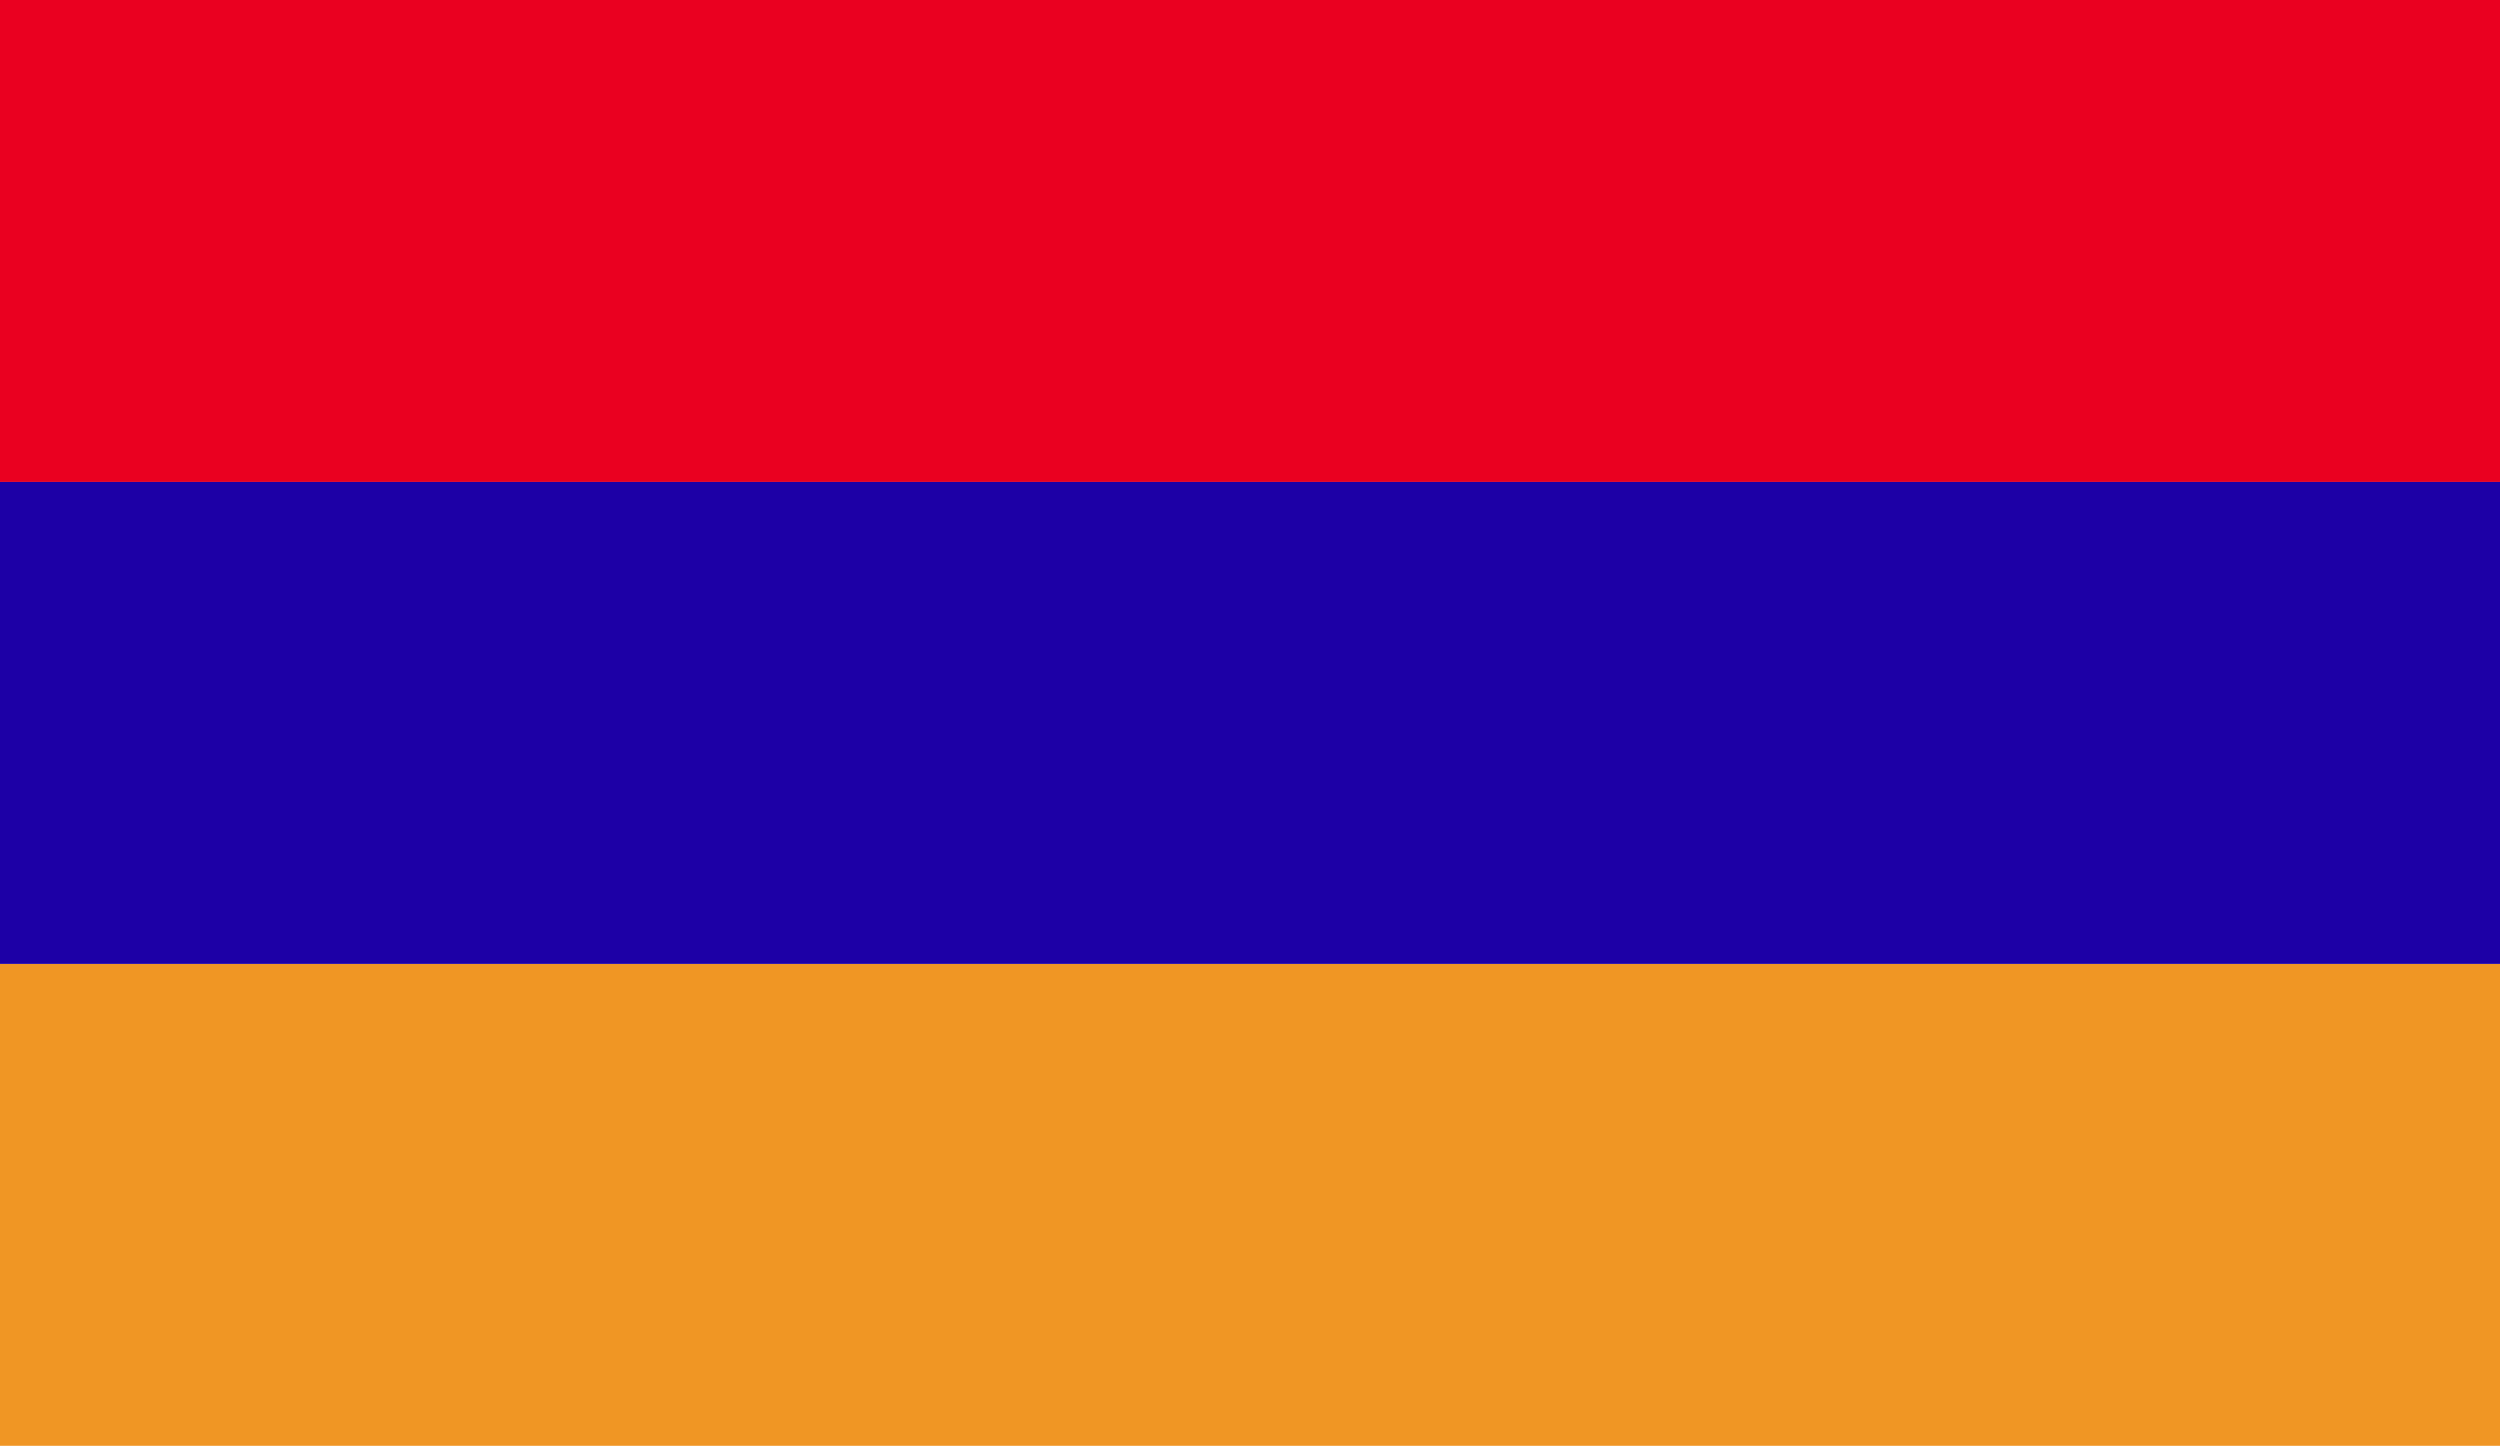
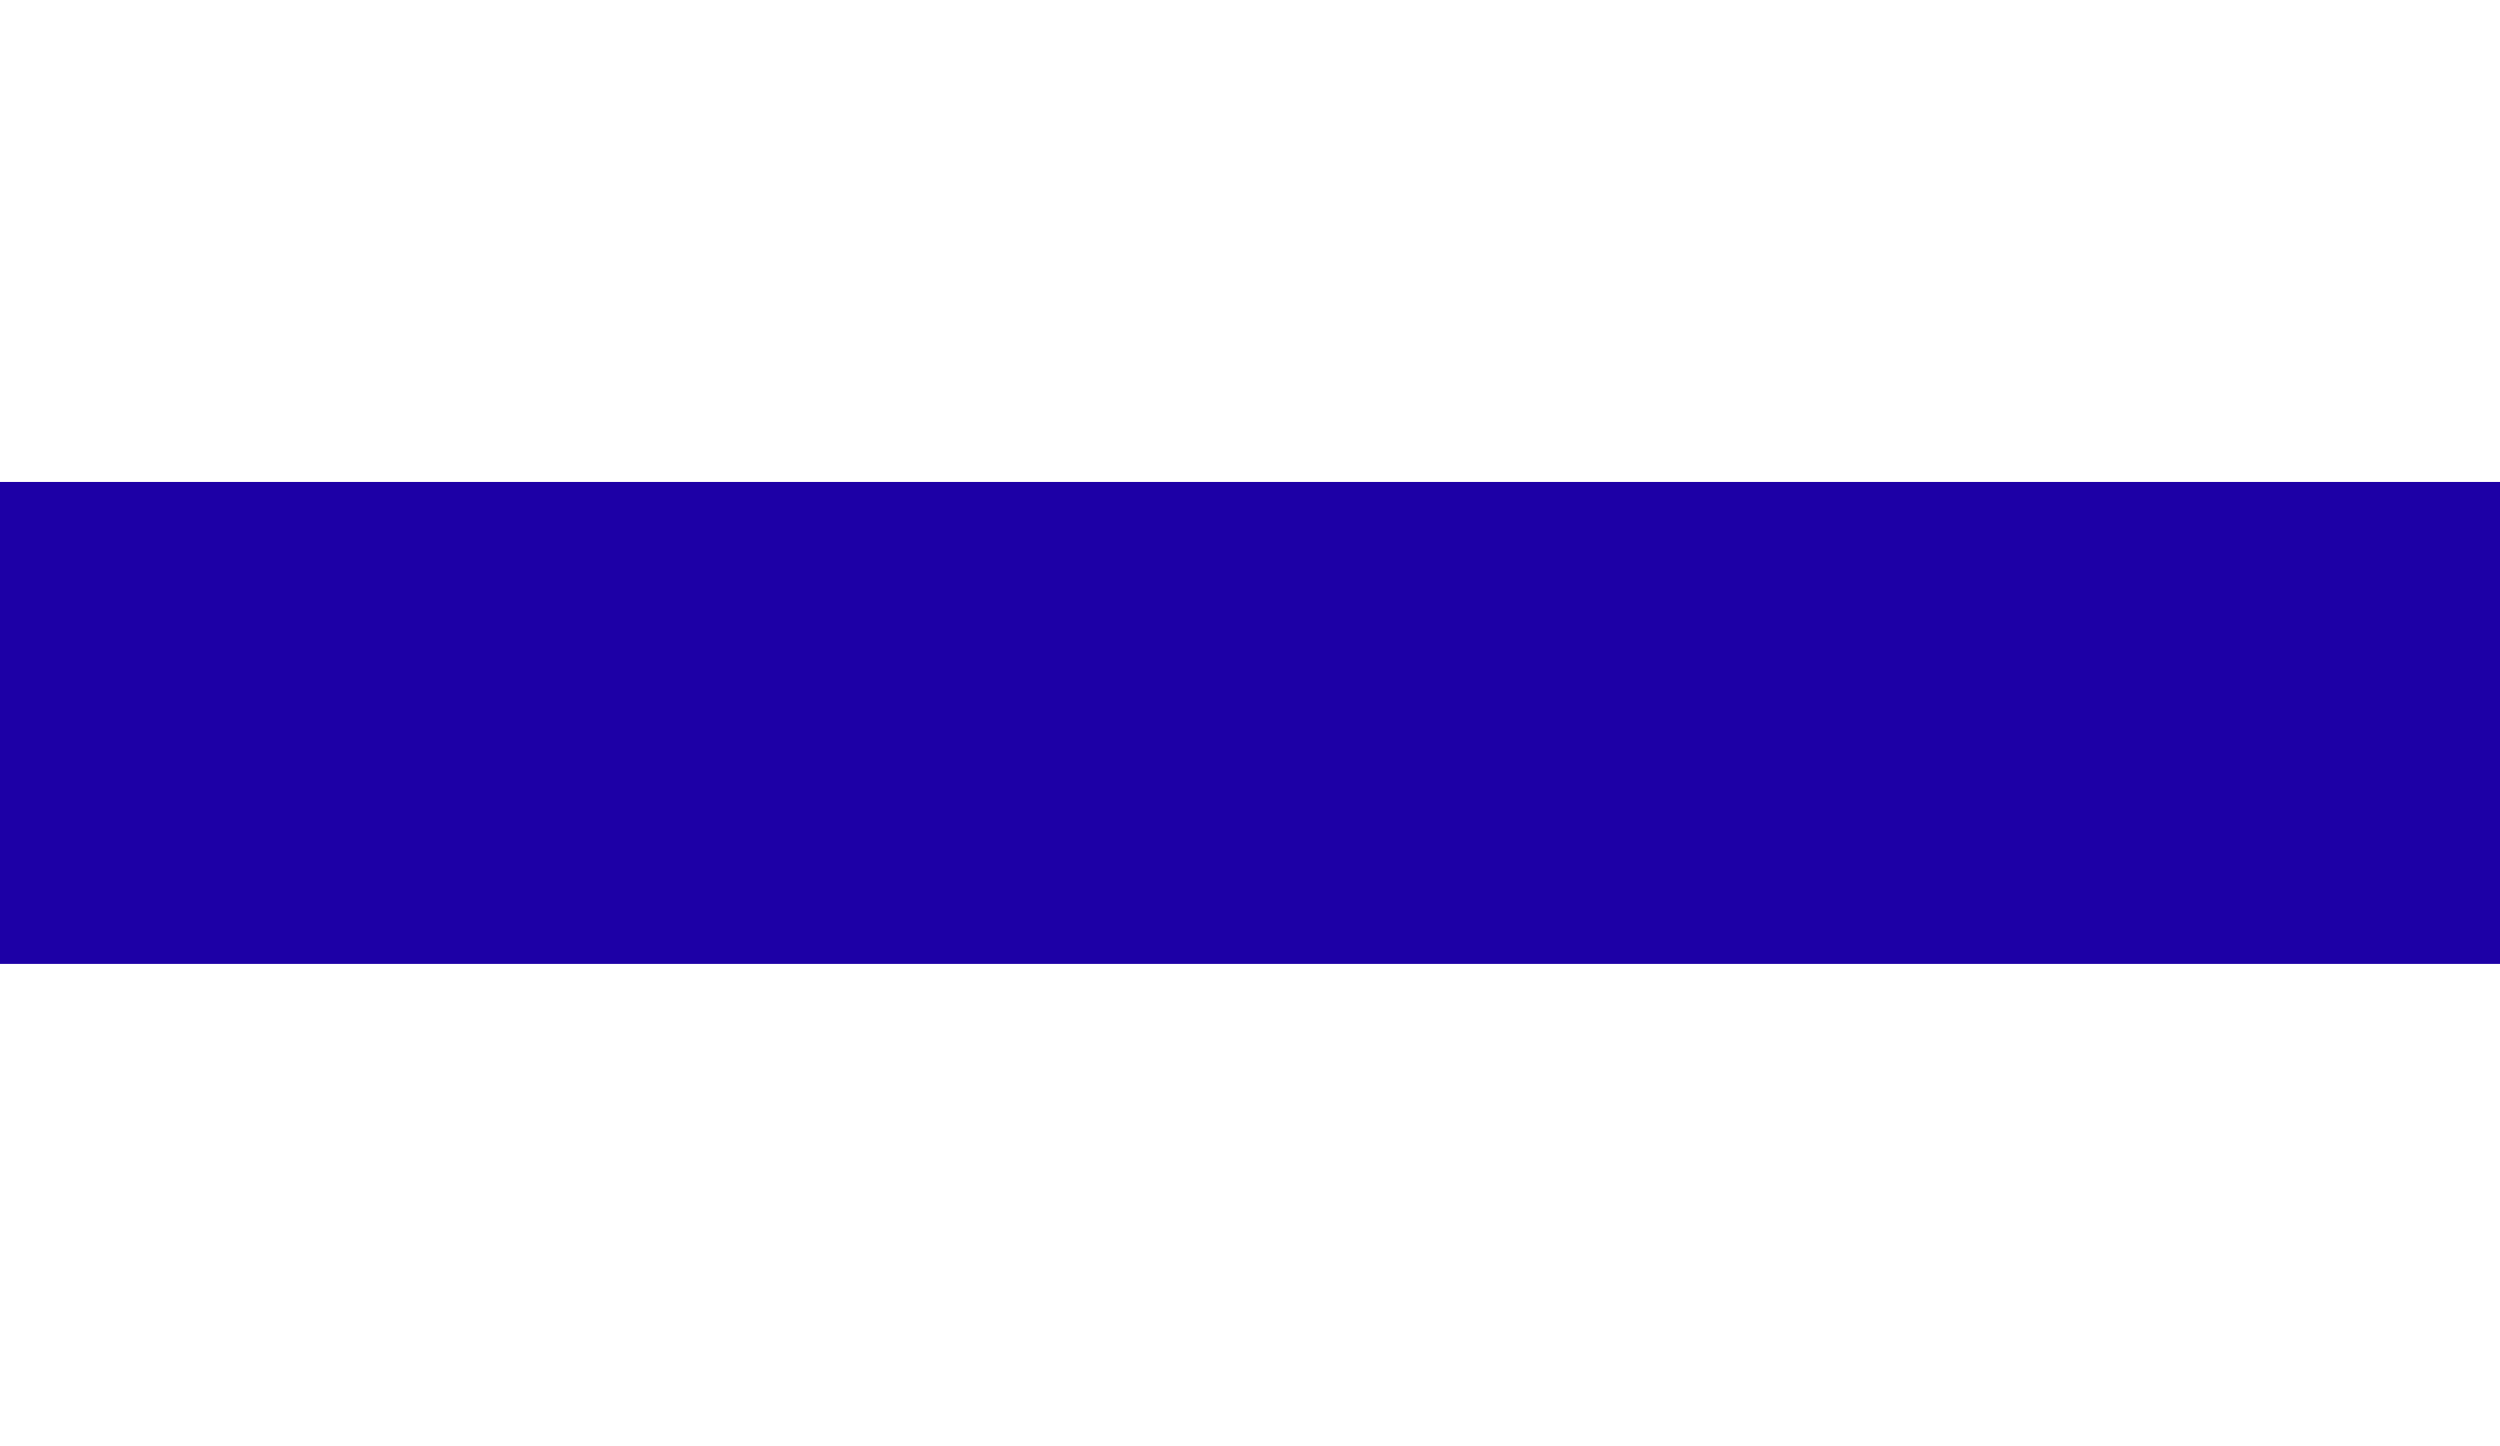
<svg xmlns="http://www.w3.org/2000/svg" id="Capa_1" data-name="Capa 1" viewBox="0 0 18 10.41">
  <defs>
    <style>
      .cls-1 {
        fill: none;
      }

      .cls-2 {
        fill: #f09624;
      }

      .cls-3 {
        fill: #1d00a6;
      }

      .cls-4 {
        fill: #ea0020;
      }

      .cls-5 {
        clip-path: url(#clippath);
      }
    </style>
    <clipPath id="clippath">
-       <rect class="cls-1" width="18" height="10.41" />
-     </clipPath>
+       </clipPath>
  </defs>
  <g class="cls-5">
-     <rect class="cls-4" y="0" width="18" height="3.47" />
-     <rect class="cls-2" y="6.94" width="18" height="3.47" />
-   </g>
+     </g>
  <rect class="cls-3" y="3.47" width="18" height="3.47" />
</svg>